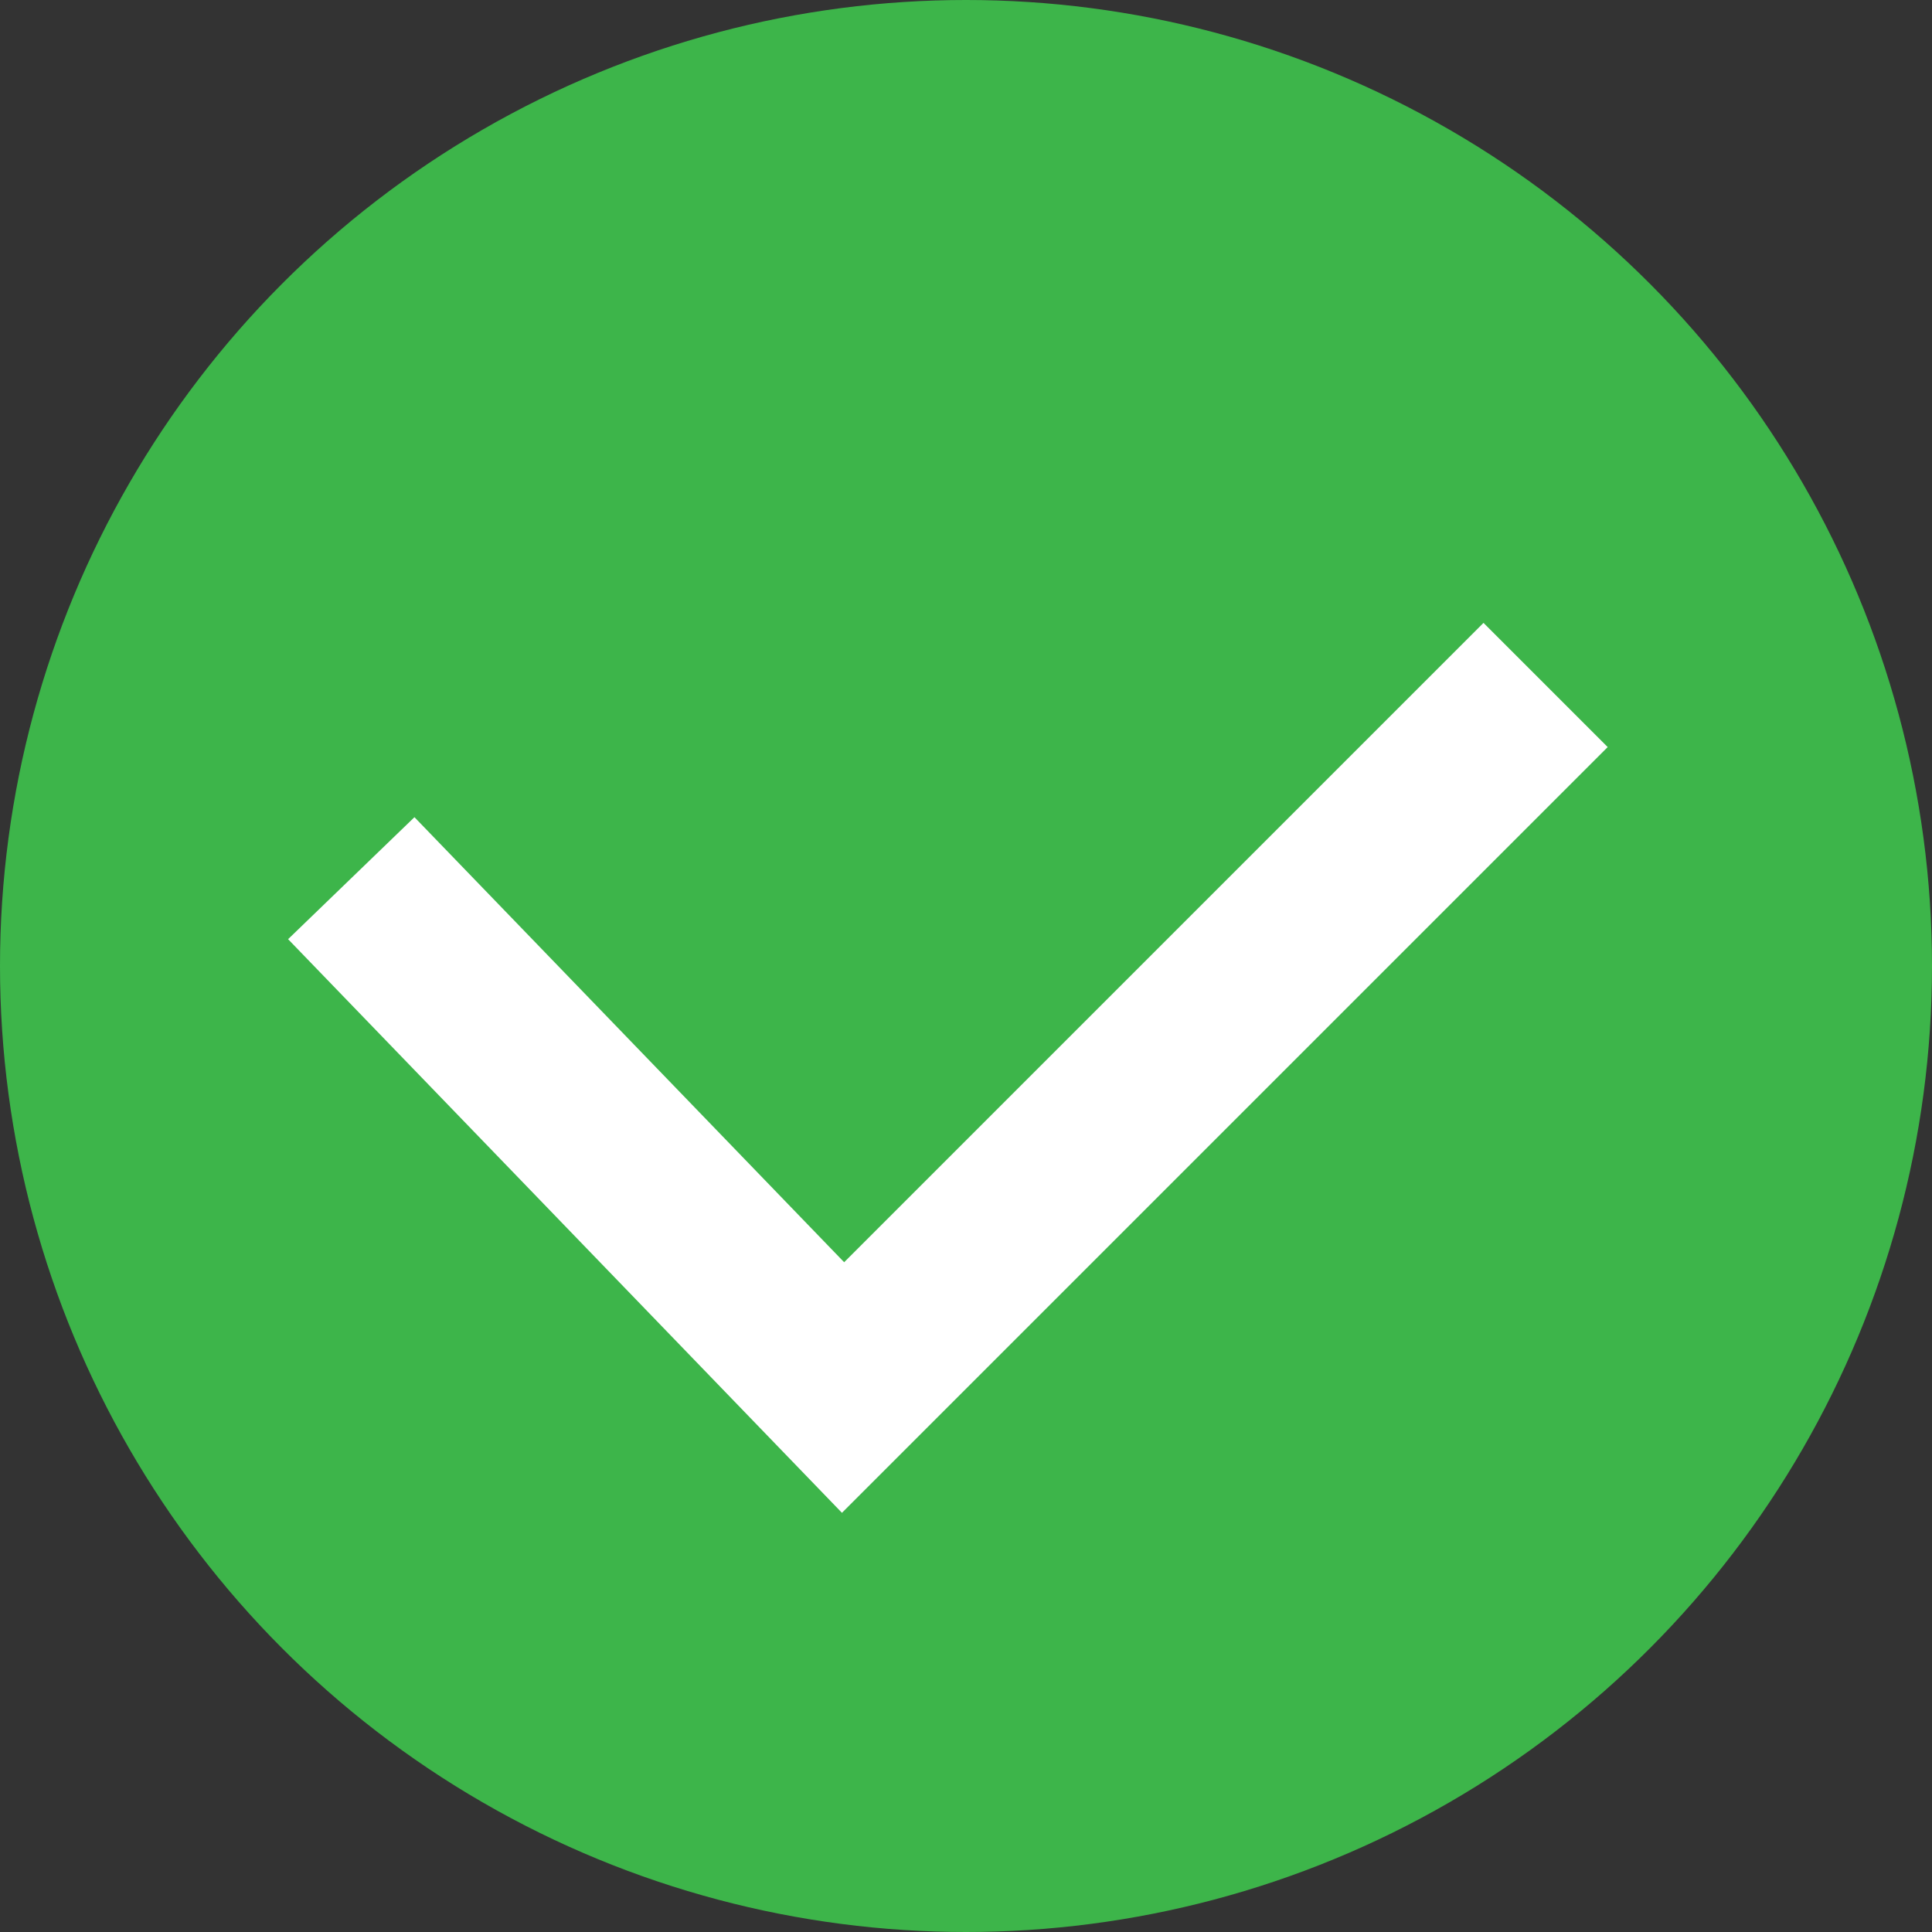
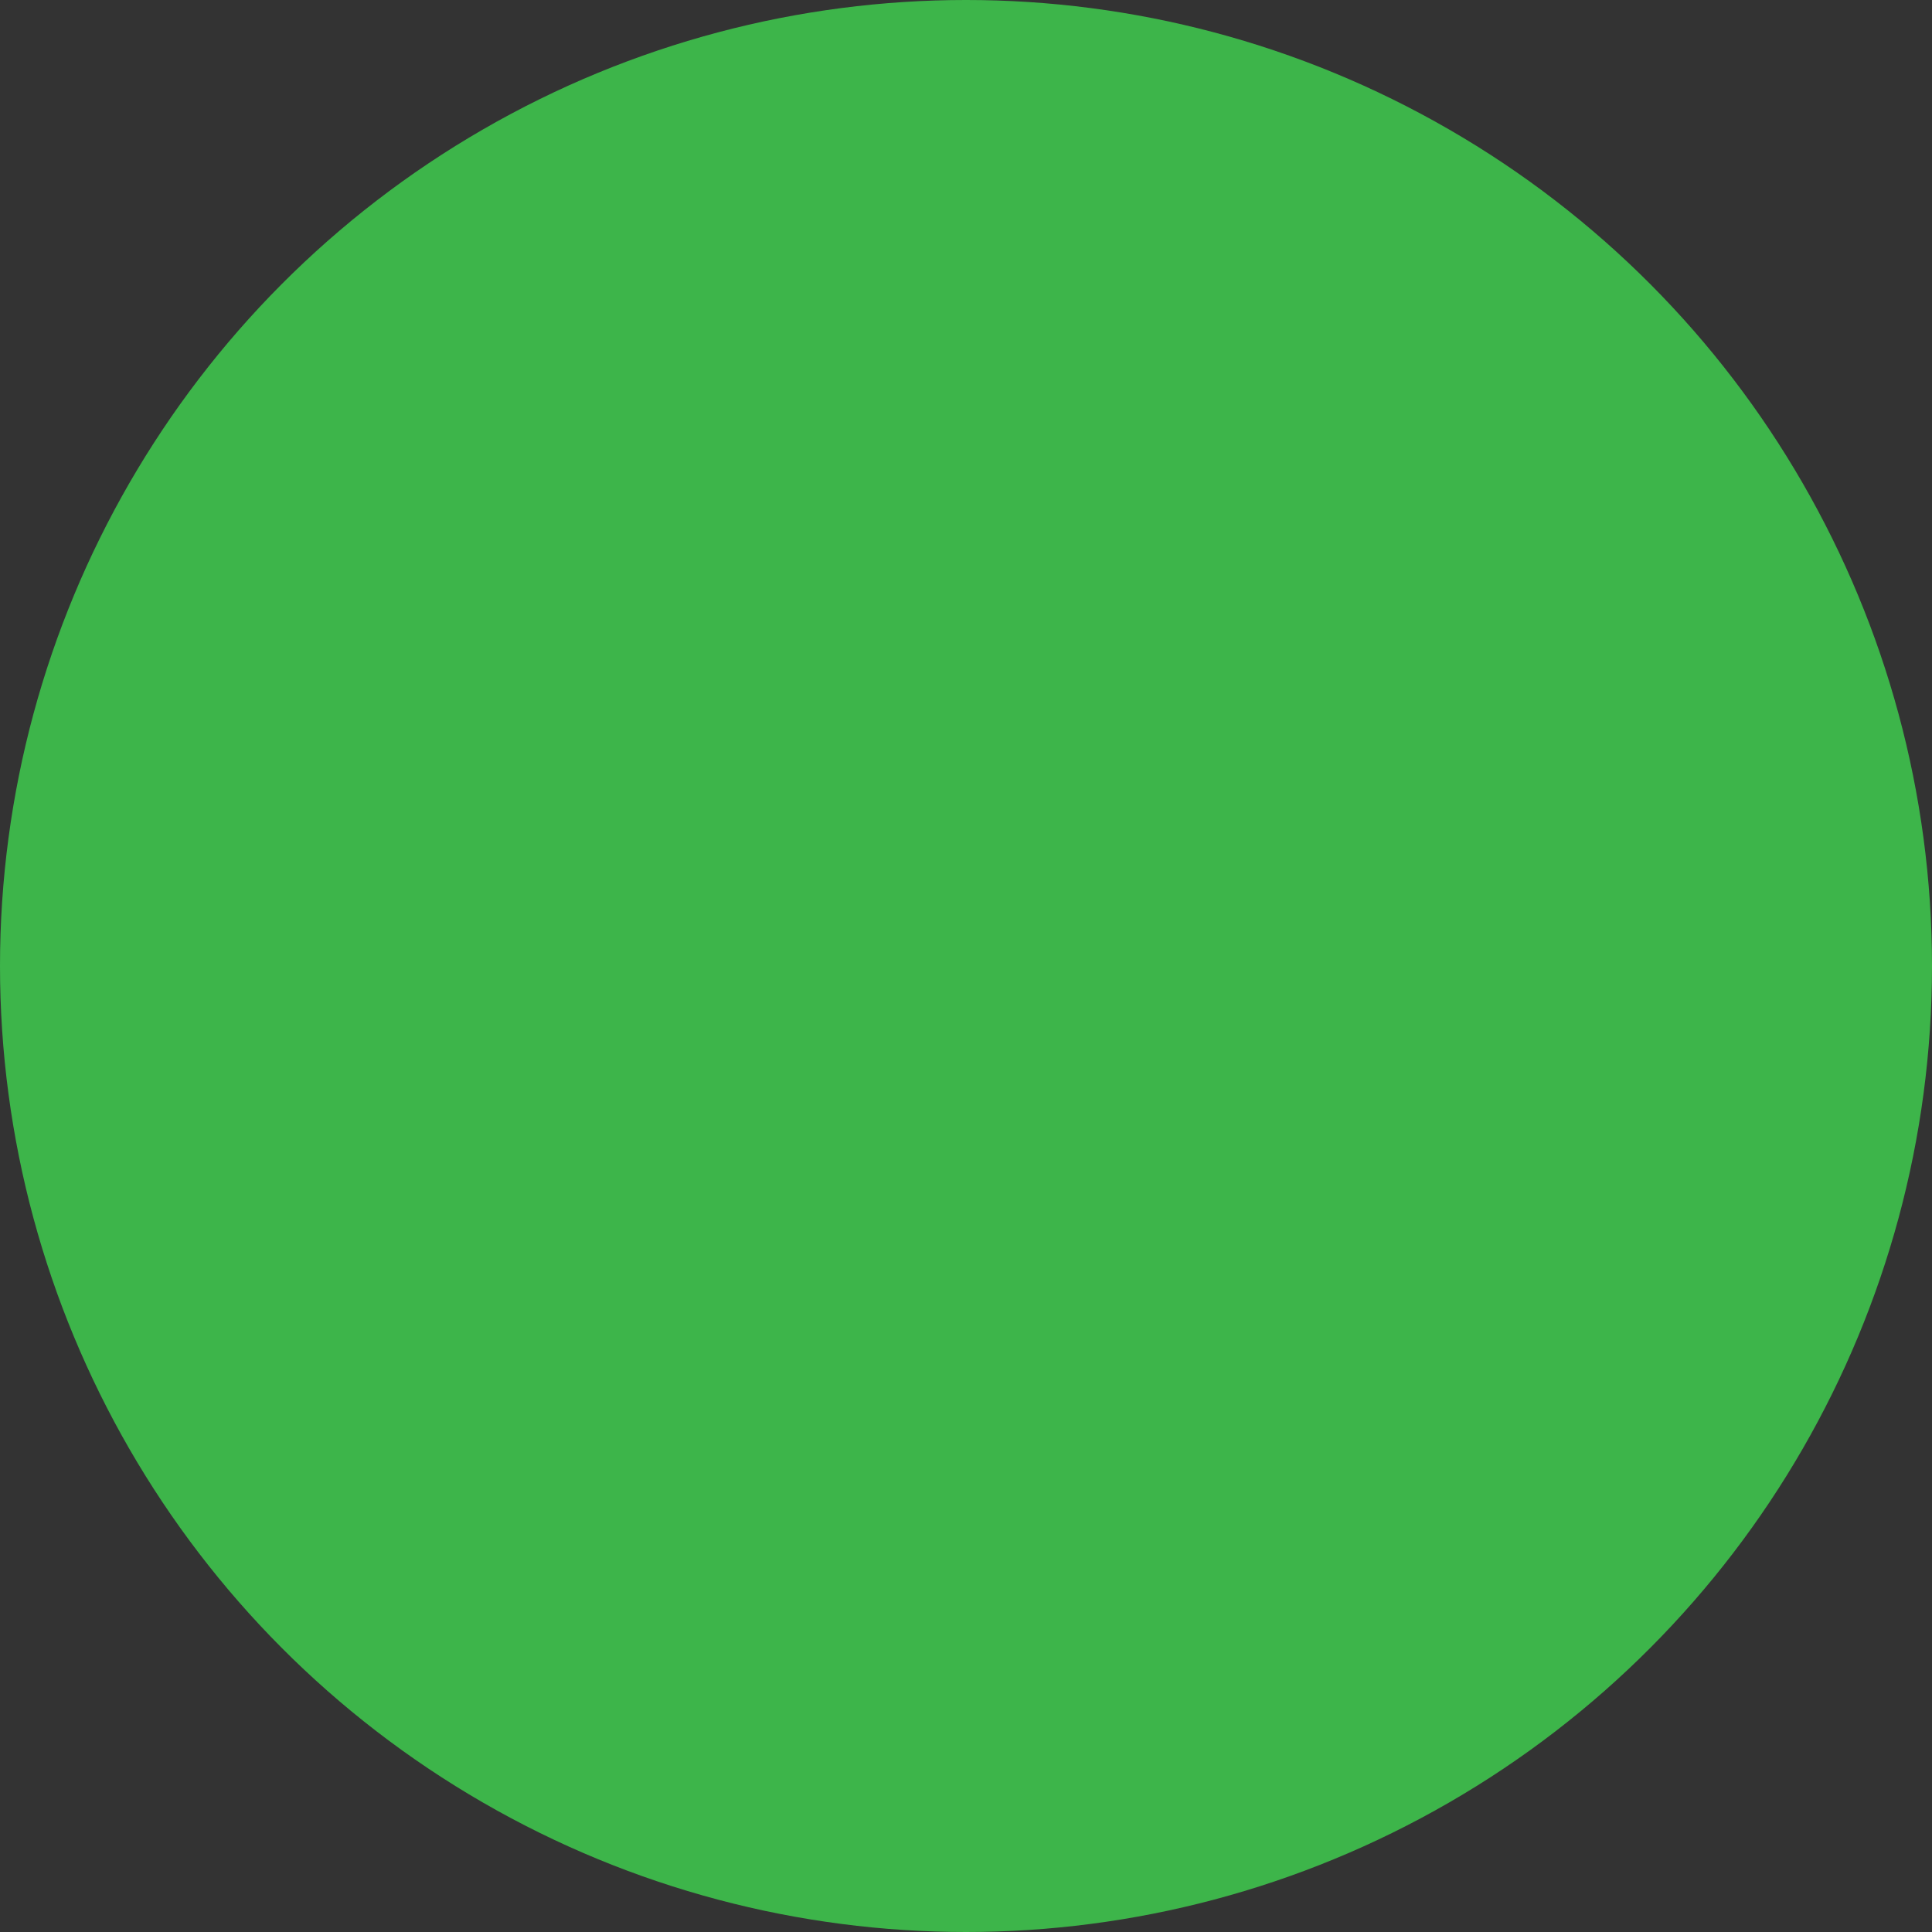
<svg xmlns="http://www.w3.org/2000/svg" version="1.1" id="Layer_1" x="0px" y="0px" viewBox="0 0 11 11" style="enable-background:new 0 0 11 11;" xml:space="preserve">
  <rect x="0" y="0" width="11" height="11" fill="#333333" stroke="none" />
  <style type="text/css">
	.st0{fill:#33449C;}
	.st1{fill:#3DB54A;}
	.st2{fill:none;stroke:#FFFFFF;stroke-miterlimit:10;}
	.st3{fill:#CB2026;}
	.st4{fill:#FFFFFF;}
	.st5{fill:#989898;}
	.st6{fill:none;stroke:#989898;stroke-miterlimit:10;}
</style>
  <circle class="st1" cx="5.5" cy="5.5" r="5.5" />
-   <polyline class="st2" points="2,5 4.8,7.9 8.8,3.9 " />
</svg>